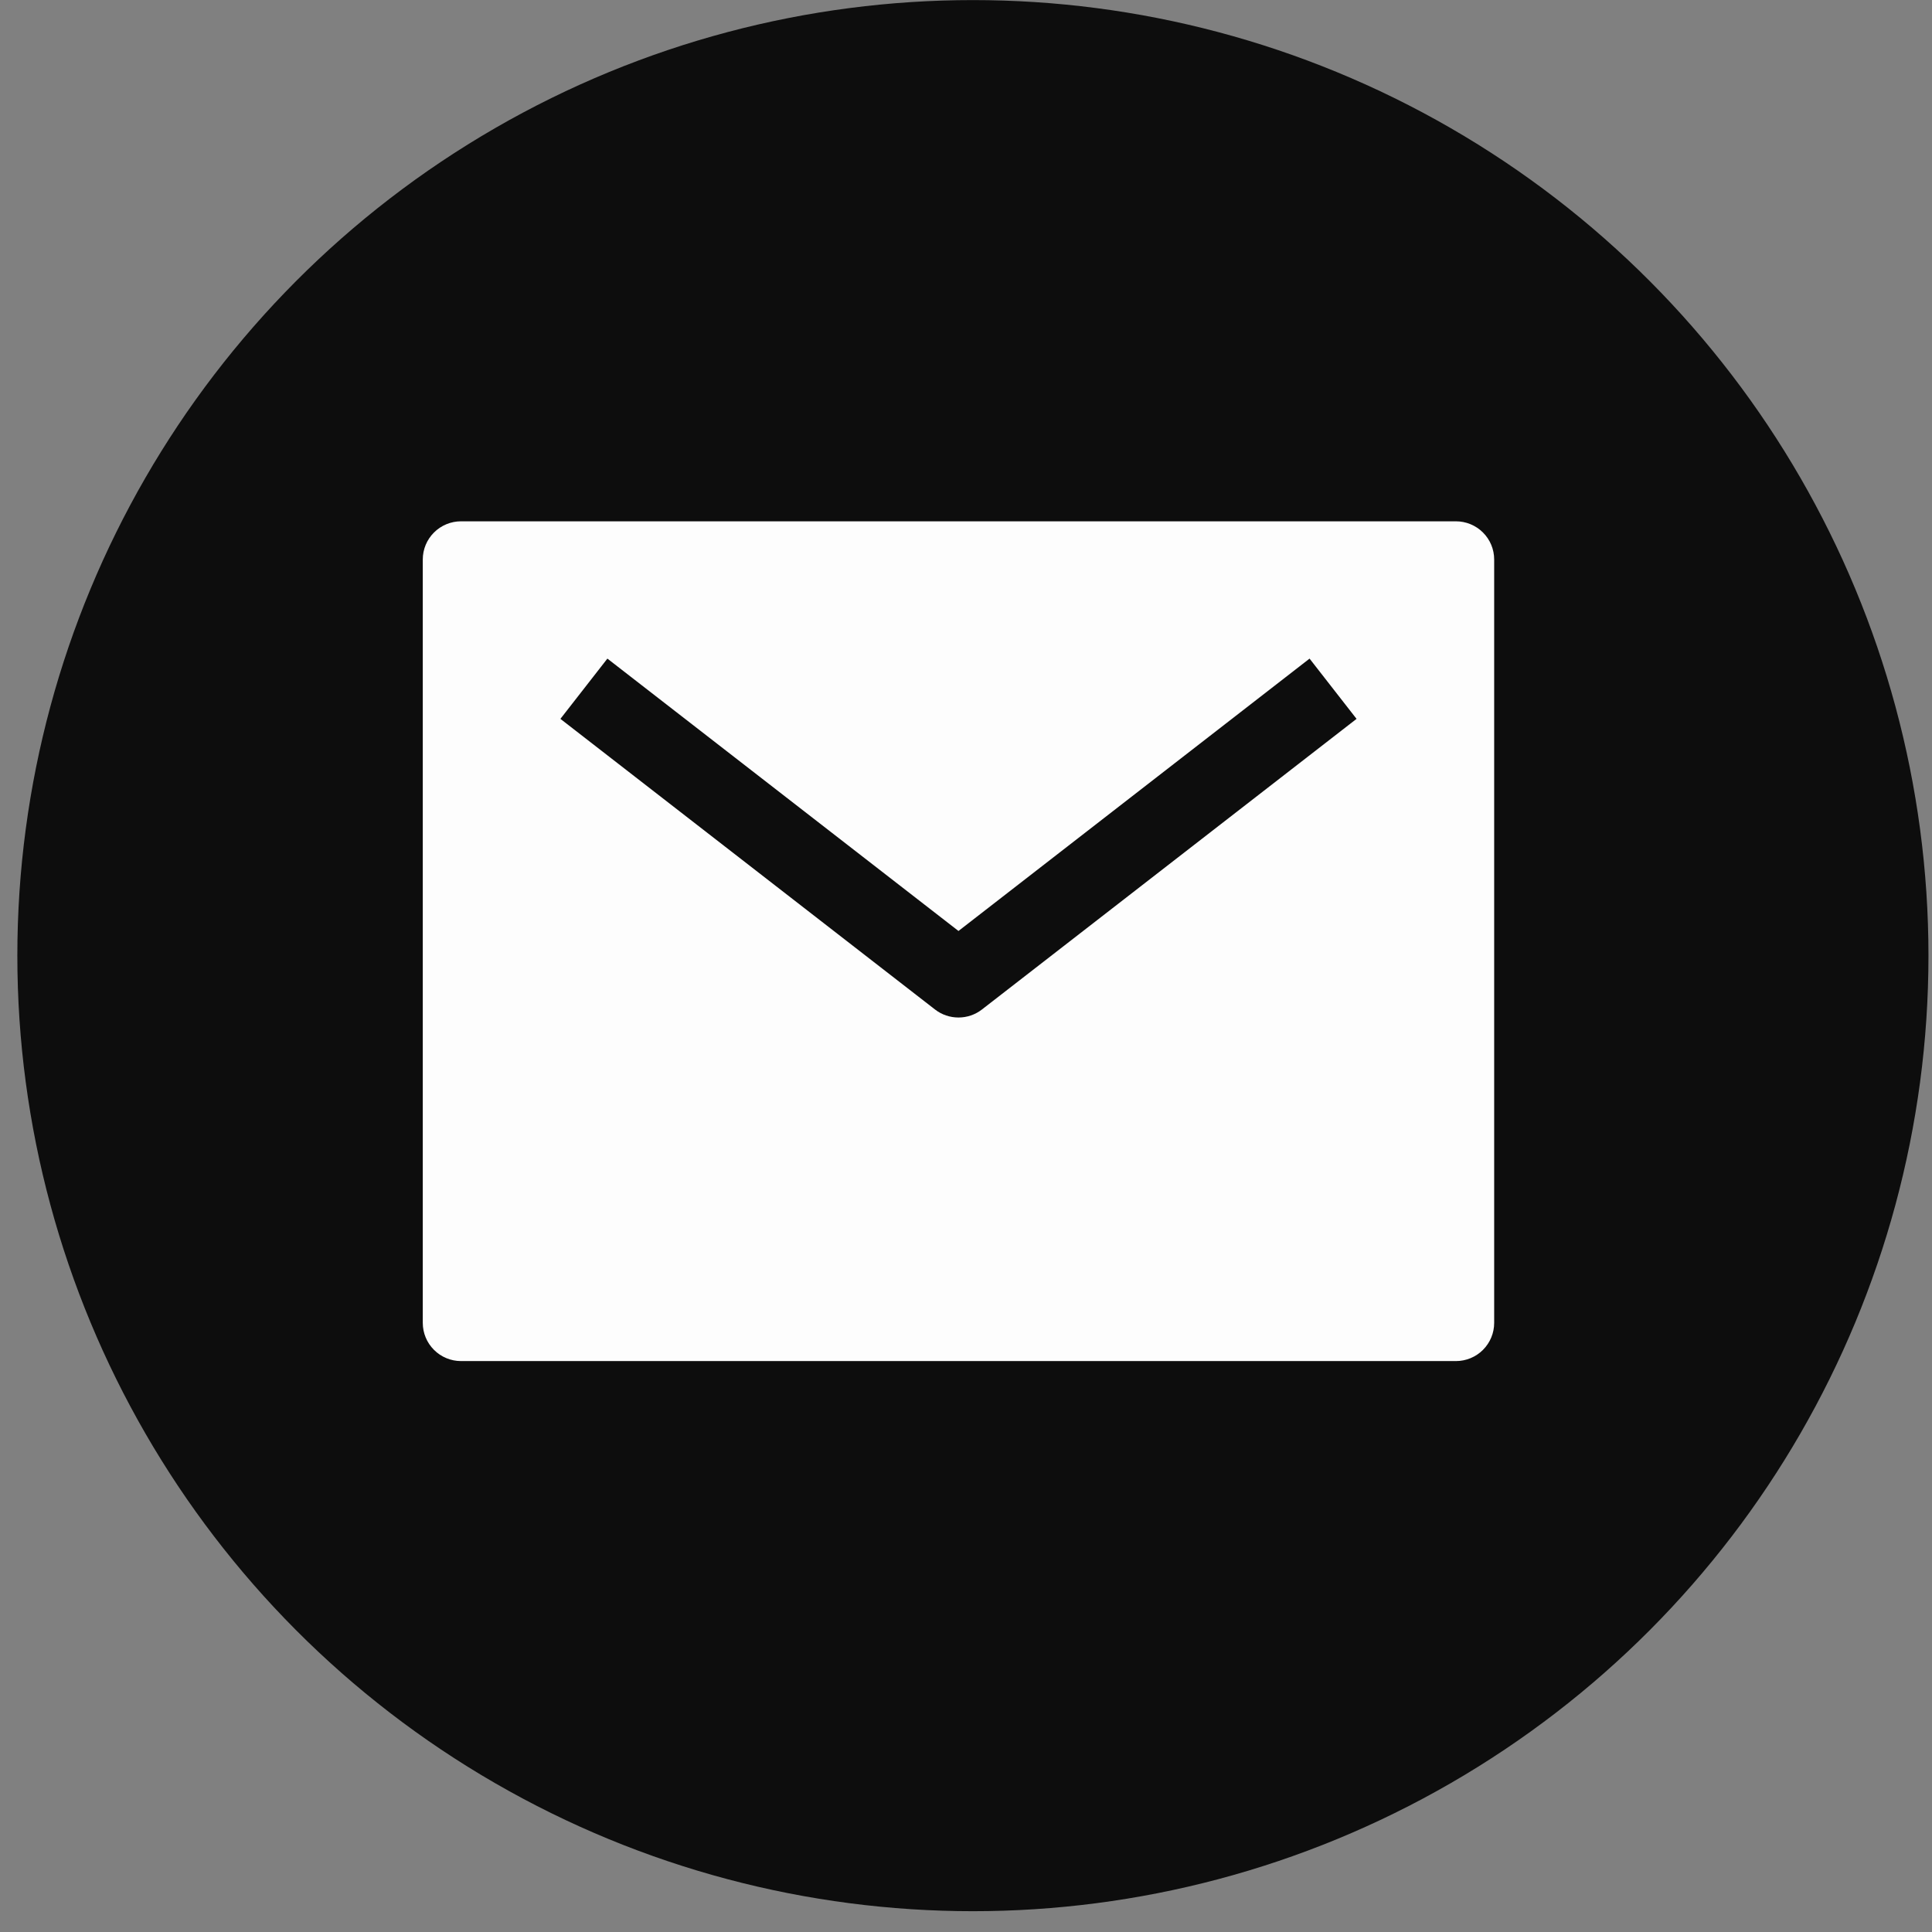
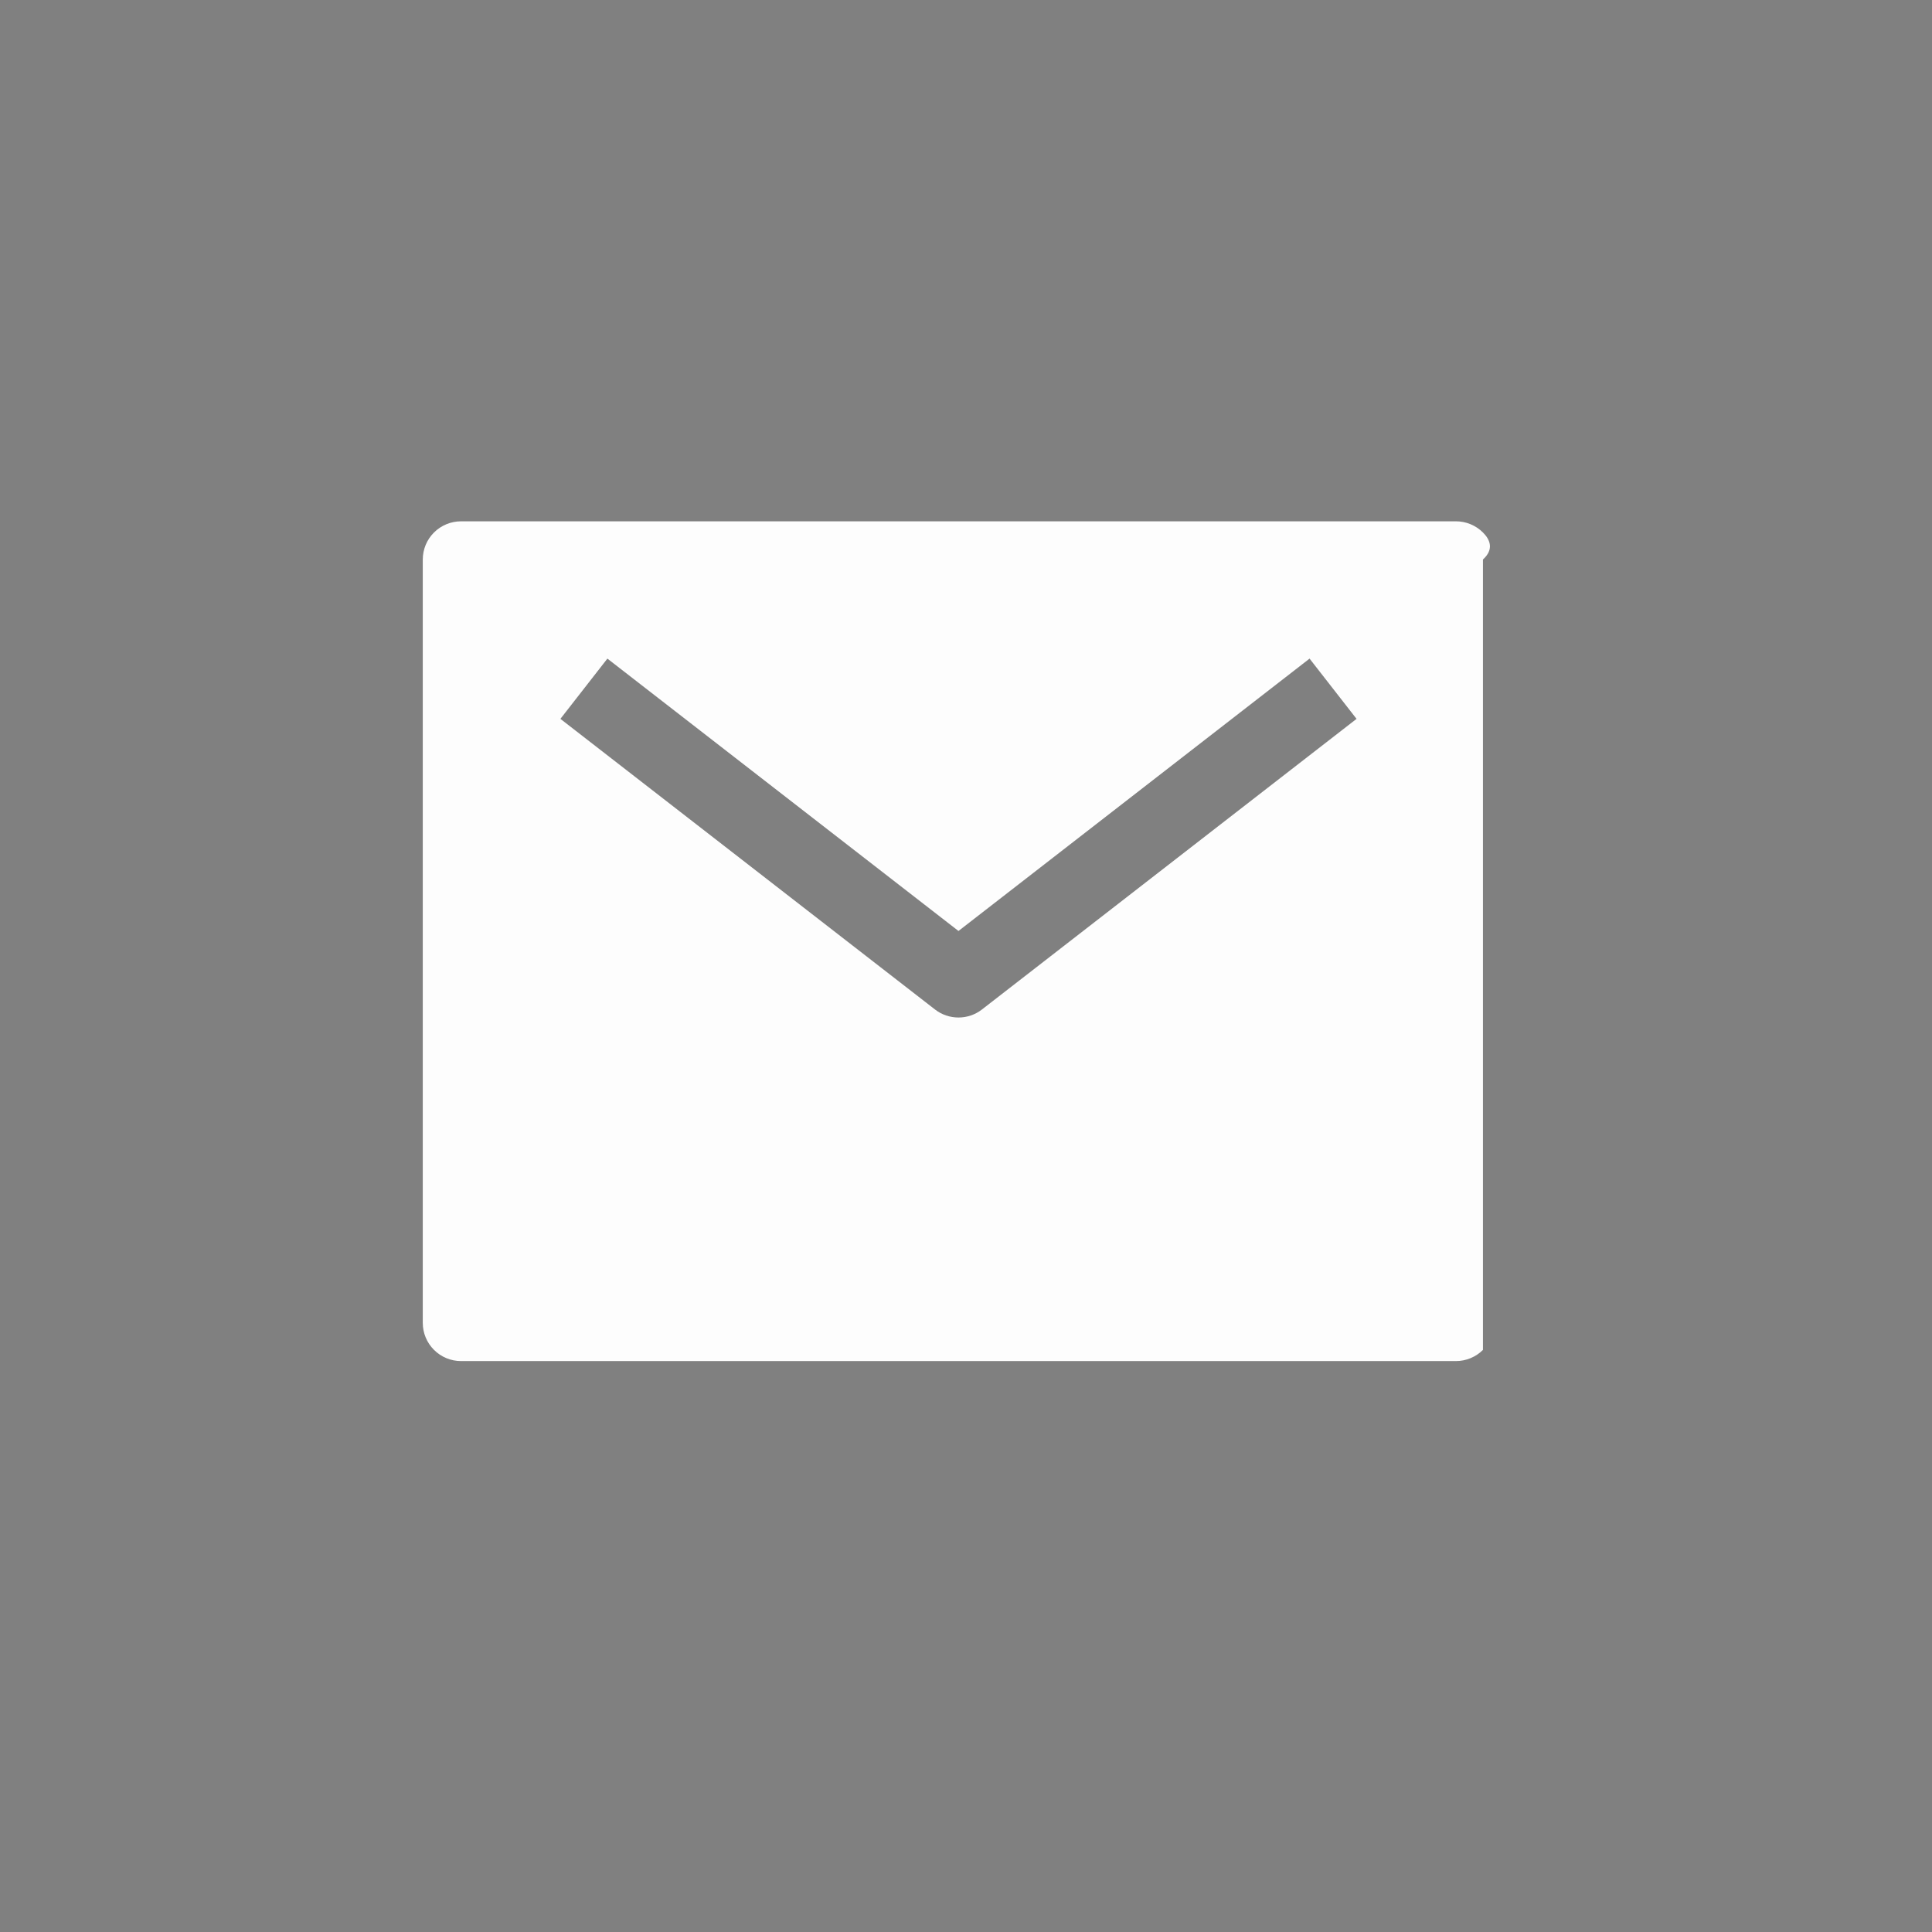
<svg xmlns="http://www.w3.org/2000/svg" width="47" height="47" viewBox="0 0 47 47" fill="none">
  <rect x="0" y="0" width="47" height="47" fill="#808080" stroke="none" />
-   <circle cx="23.668" cy="23.248" r="23.246" fill="#0D0D0D" />
-   <path d="M35.418 12.682H11.216C10.969 12.682 10.732 12.78 10.558 12.954C10.383 13.128 10.285 13.364 10.285 13.611V32.182C10.285 32.428 10.383 32.664 10.558 32.839C10.732 33.013 10.969 33.111 11.216 33.111H35.418C35.665 33.111 35.902 33.013 36.076 32.839C36.251 32.664 36.349 32.428 36.349 32.182V13.611C36.349 13.364 36.251 13.128 36.076 12.954C35.902 12.78 35.665 12.682 35.418 12.682ZM23.888 24.558C23.725 24.685 23.524 24.753 23.317 24.753C23.11 24.753 22.909 24.685 22.746 24.558L13.633 17.488L14.776 16.022L23.317 22.648L31.858 16.022L33.001 17.488L23.888 24.558Z" fill="#FDFDFD" />
+   <path d="M35.418 12.682H11.216C10.969 12.682 10.732 12.78 10.558 12.954C10.383 13.128 10.285 13.364 10.285 13.611V32.182C10.285 32.428 10.383 32.664 10.558 32.839C10.732 33.013 10.969 33.111 11.216 33.111H35.418C35.665 33.111 35.902 33.013 36.076 32.839V13.611C36.349 13.364 36.251 13.128 36.076 12.954C35.902 12.78 35.665 12.682 35.418 12.682ZM23.888 24.558C23.725 24.685 23.524 24.753 23.317 24.753C23.11 24.753 22.909 24.685 22.746 24.558L13.633 17.488L14.776 16.022L23.317 22.648L31.858 16.022L33.001 17.488L23.888 24.558Z" fill="#FDFDFD" />
</svg>